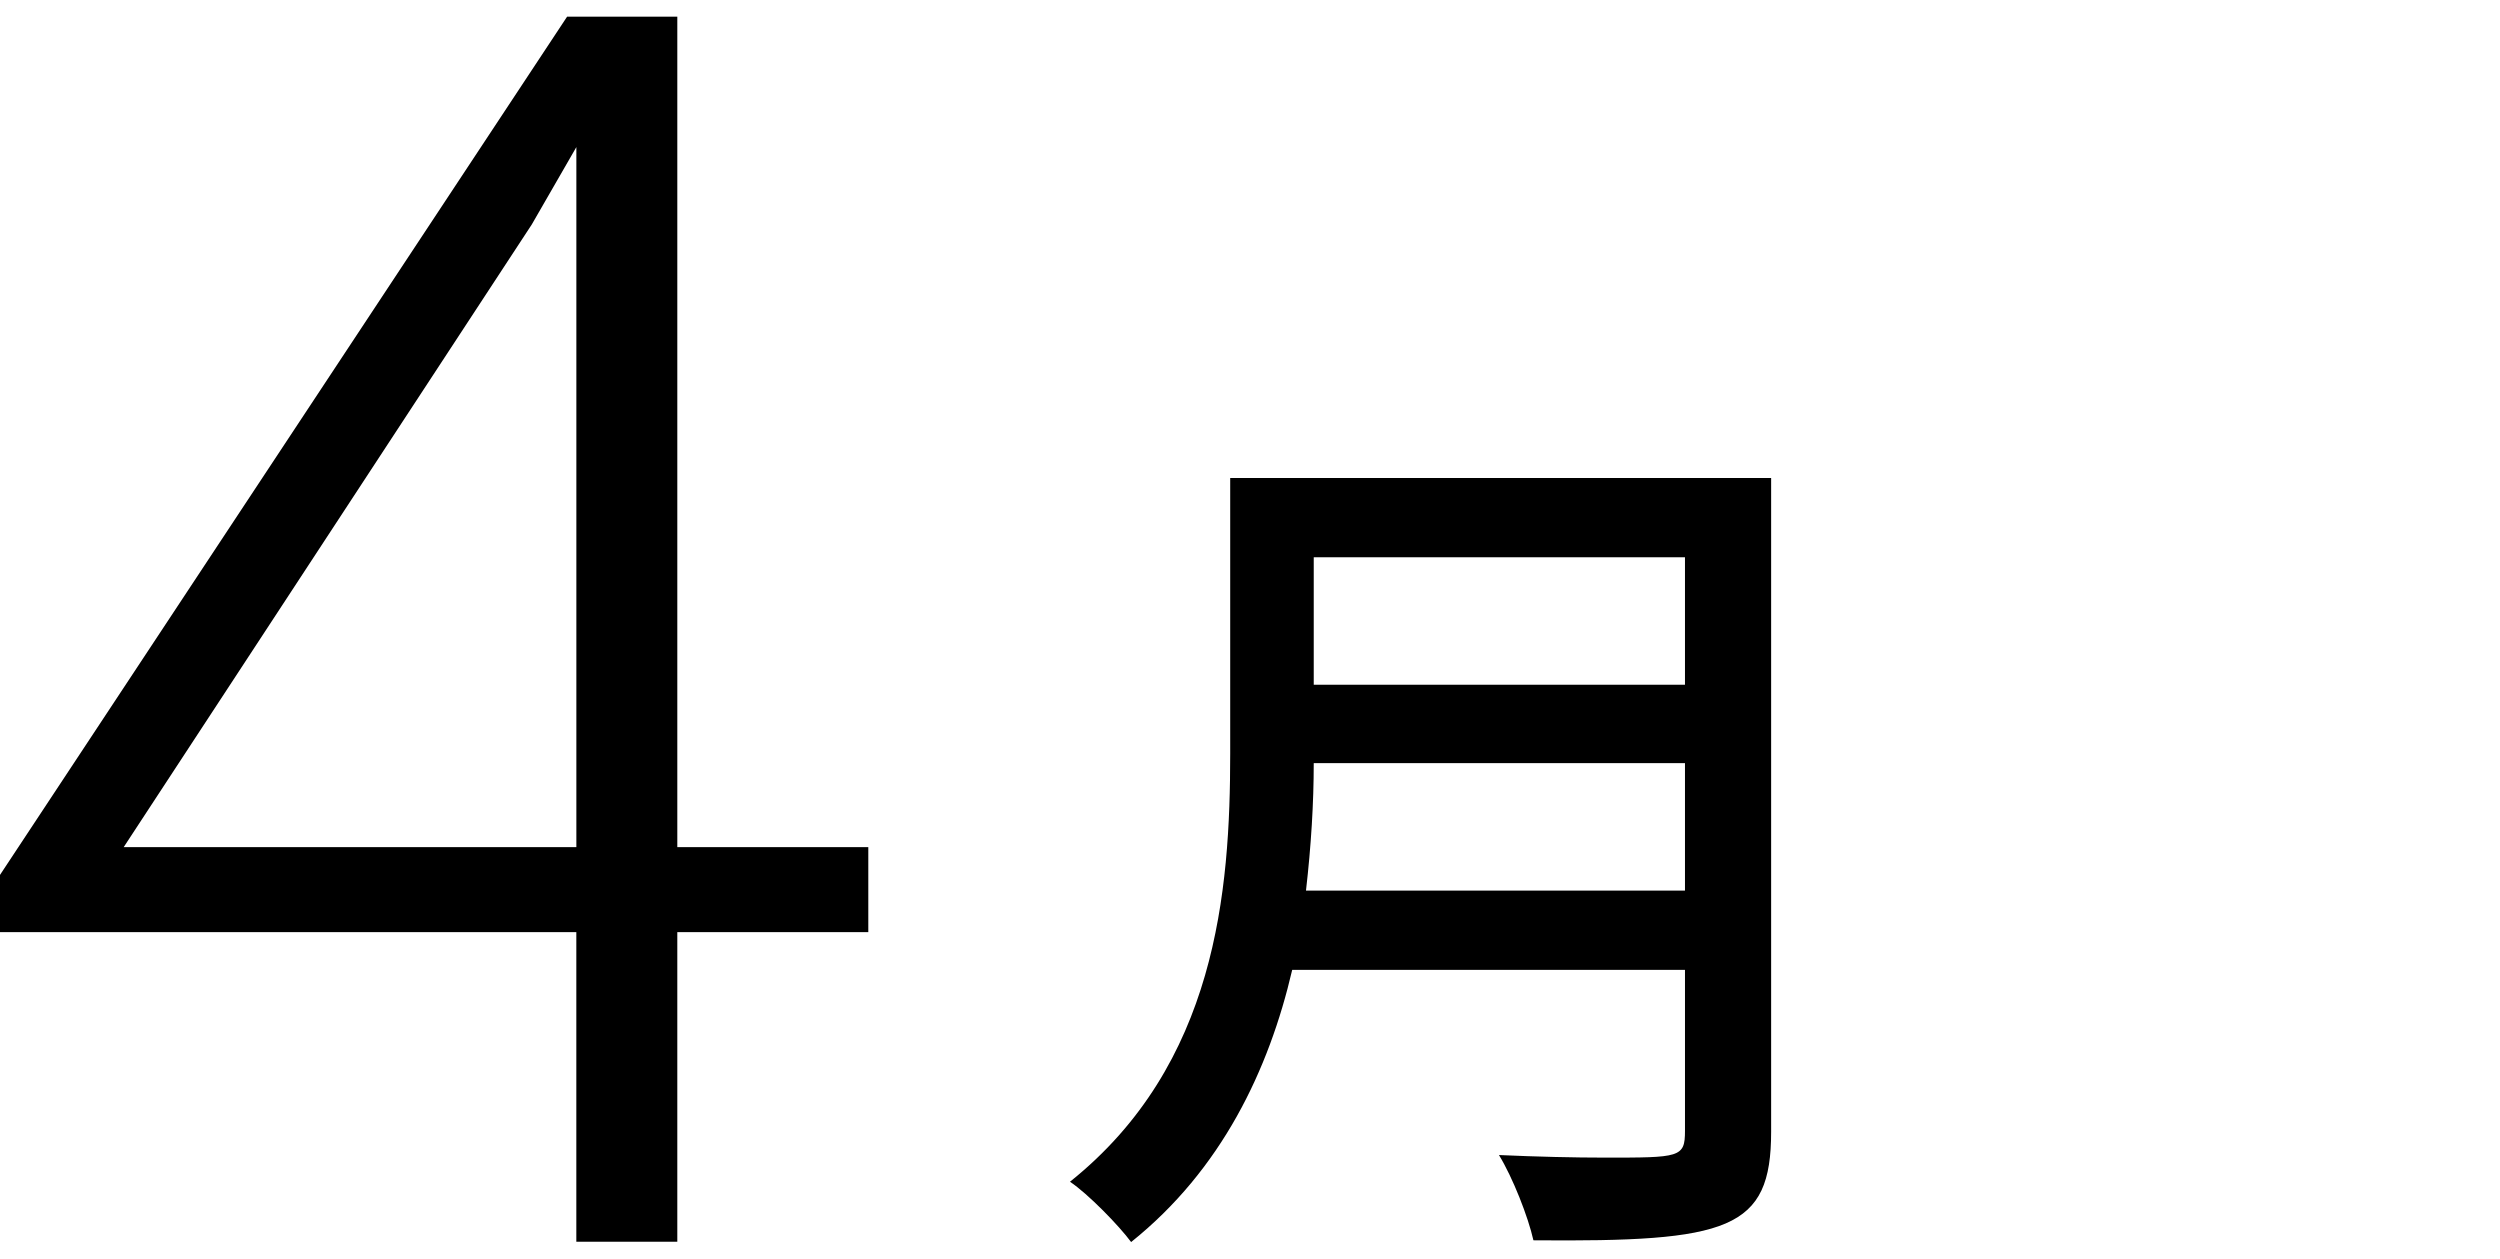
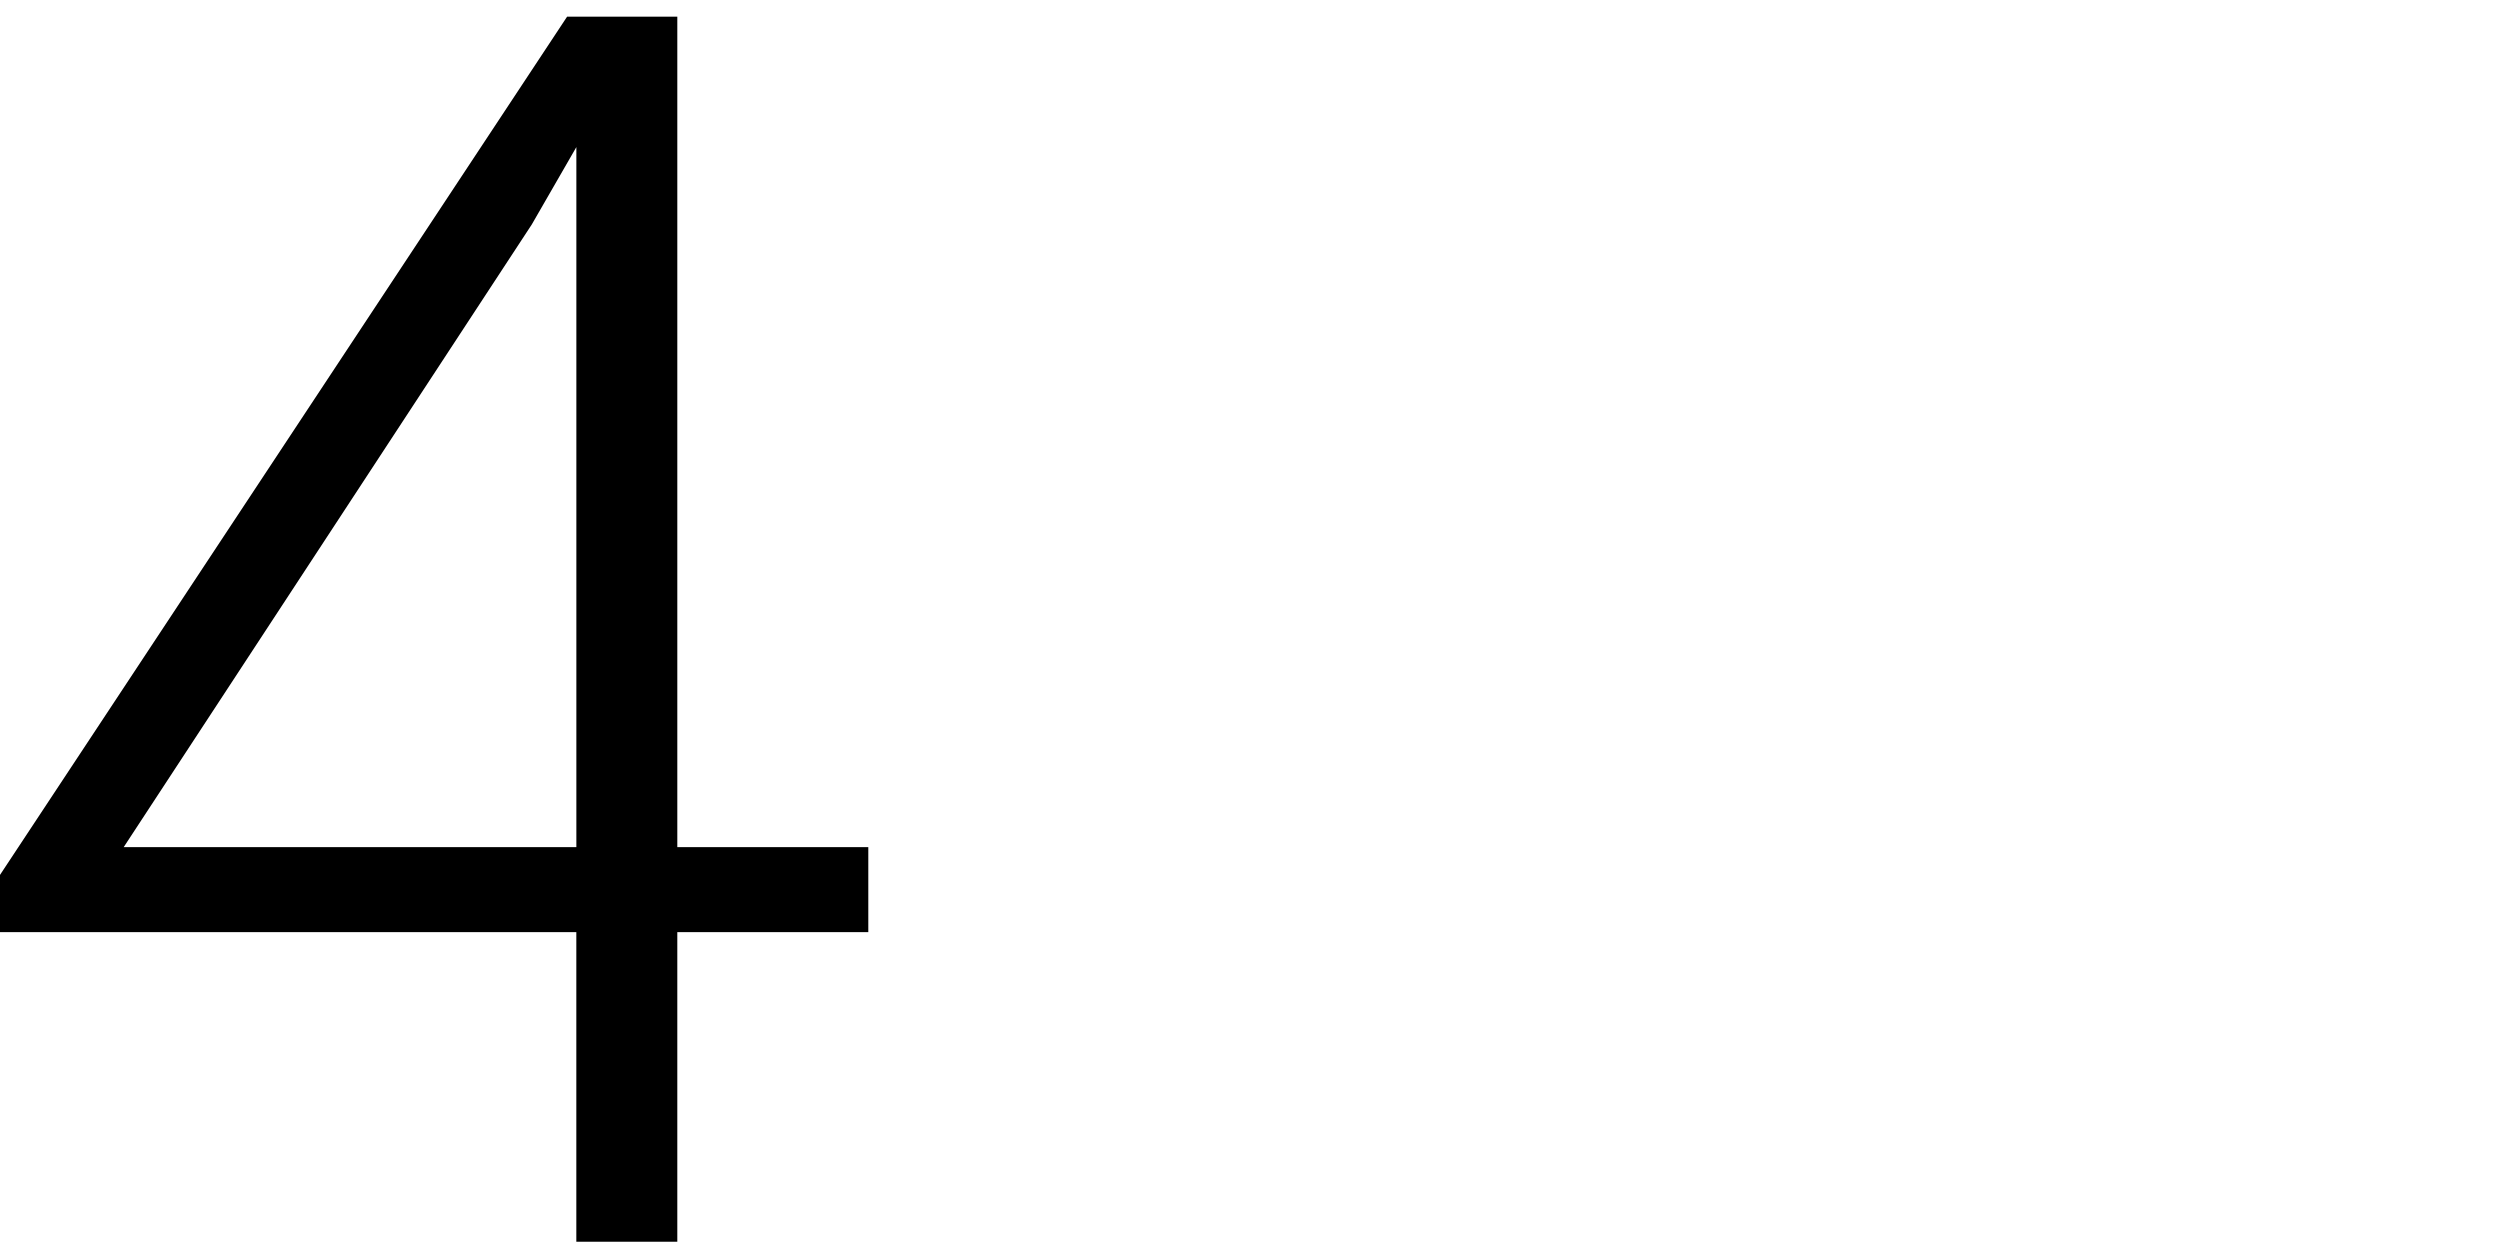
<svg xmlns="http://www.w3.org/2000/svg" id="_レイヤー_1" data-name="レイヤー 1" version="1.1" viewBox="0 0 72.541 36.523">
  <defs>
    <style>
      .cls-1 {
        fill: #000;
        stroke-width: 0px;
      }
    </style>
  </defs>
  <path class="cls-1" d="M19.653,24.581h5.542v2.466h-5.542v8.984h-2.93v-8.984H0v-1.66L16.455.484h3.198v24.097ZM3.589,24.581h13.135V4.268l-1.294,2.246L3.589,24.581Z" />
-   <path class="cls-1" d="M51.392,13.87v18.97c0,2.849-1.225,3.199-6.898,3.149-.15-.675-.6-1.824-1-2.474,1.1.05,2.199.075,3.074.075,2.174,0,2.324,0,2.324-.774v-4.674h-11.397c-.675,2.899-2.05,5.798-4.674,7.898-.35-.475-1.25-1.4-1.774-1.75,4.249-3.399,4.649-8.423,4.649-12.422v-7.998h15.696ZM38.12,22.143c0,1.15-.075,2.399-.225,3.699h10.997v-3.699h-10.772ZM48.892,16.169h-10.772v3.699h10.772v-3.699Z" />
</svg>